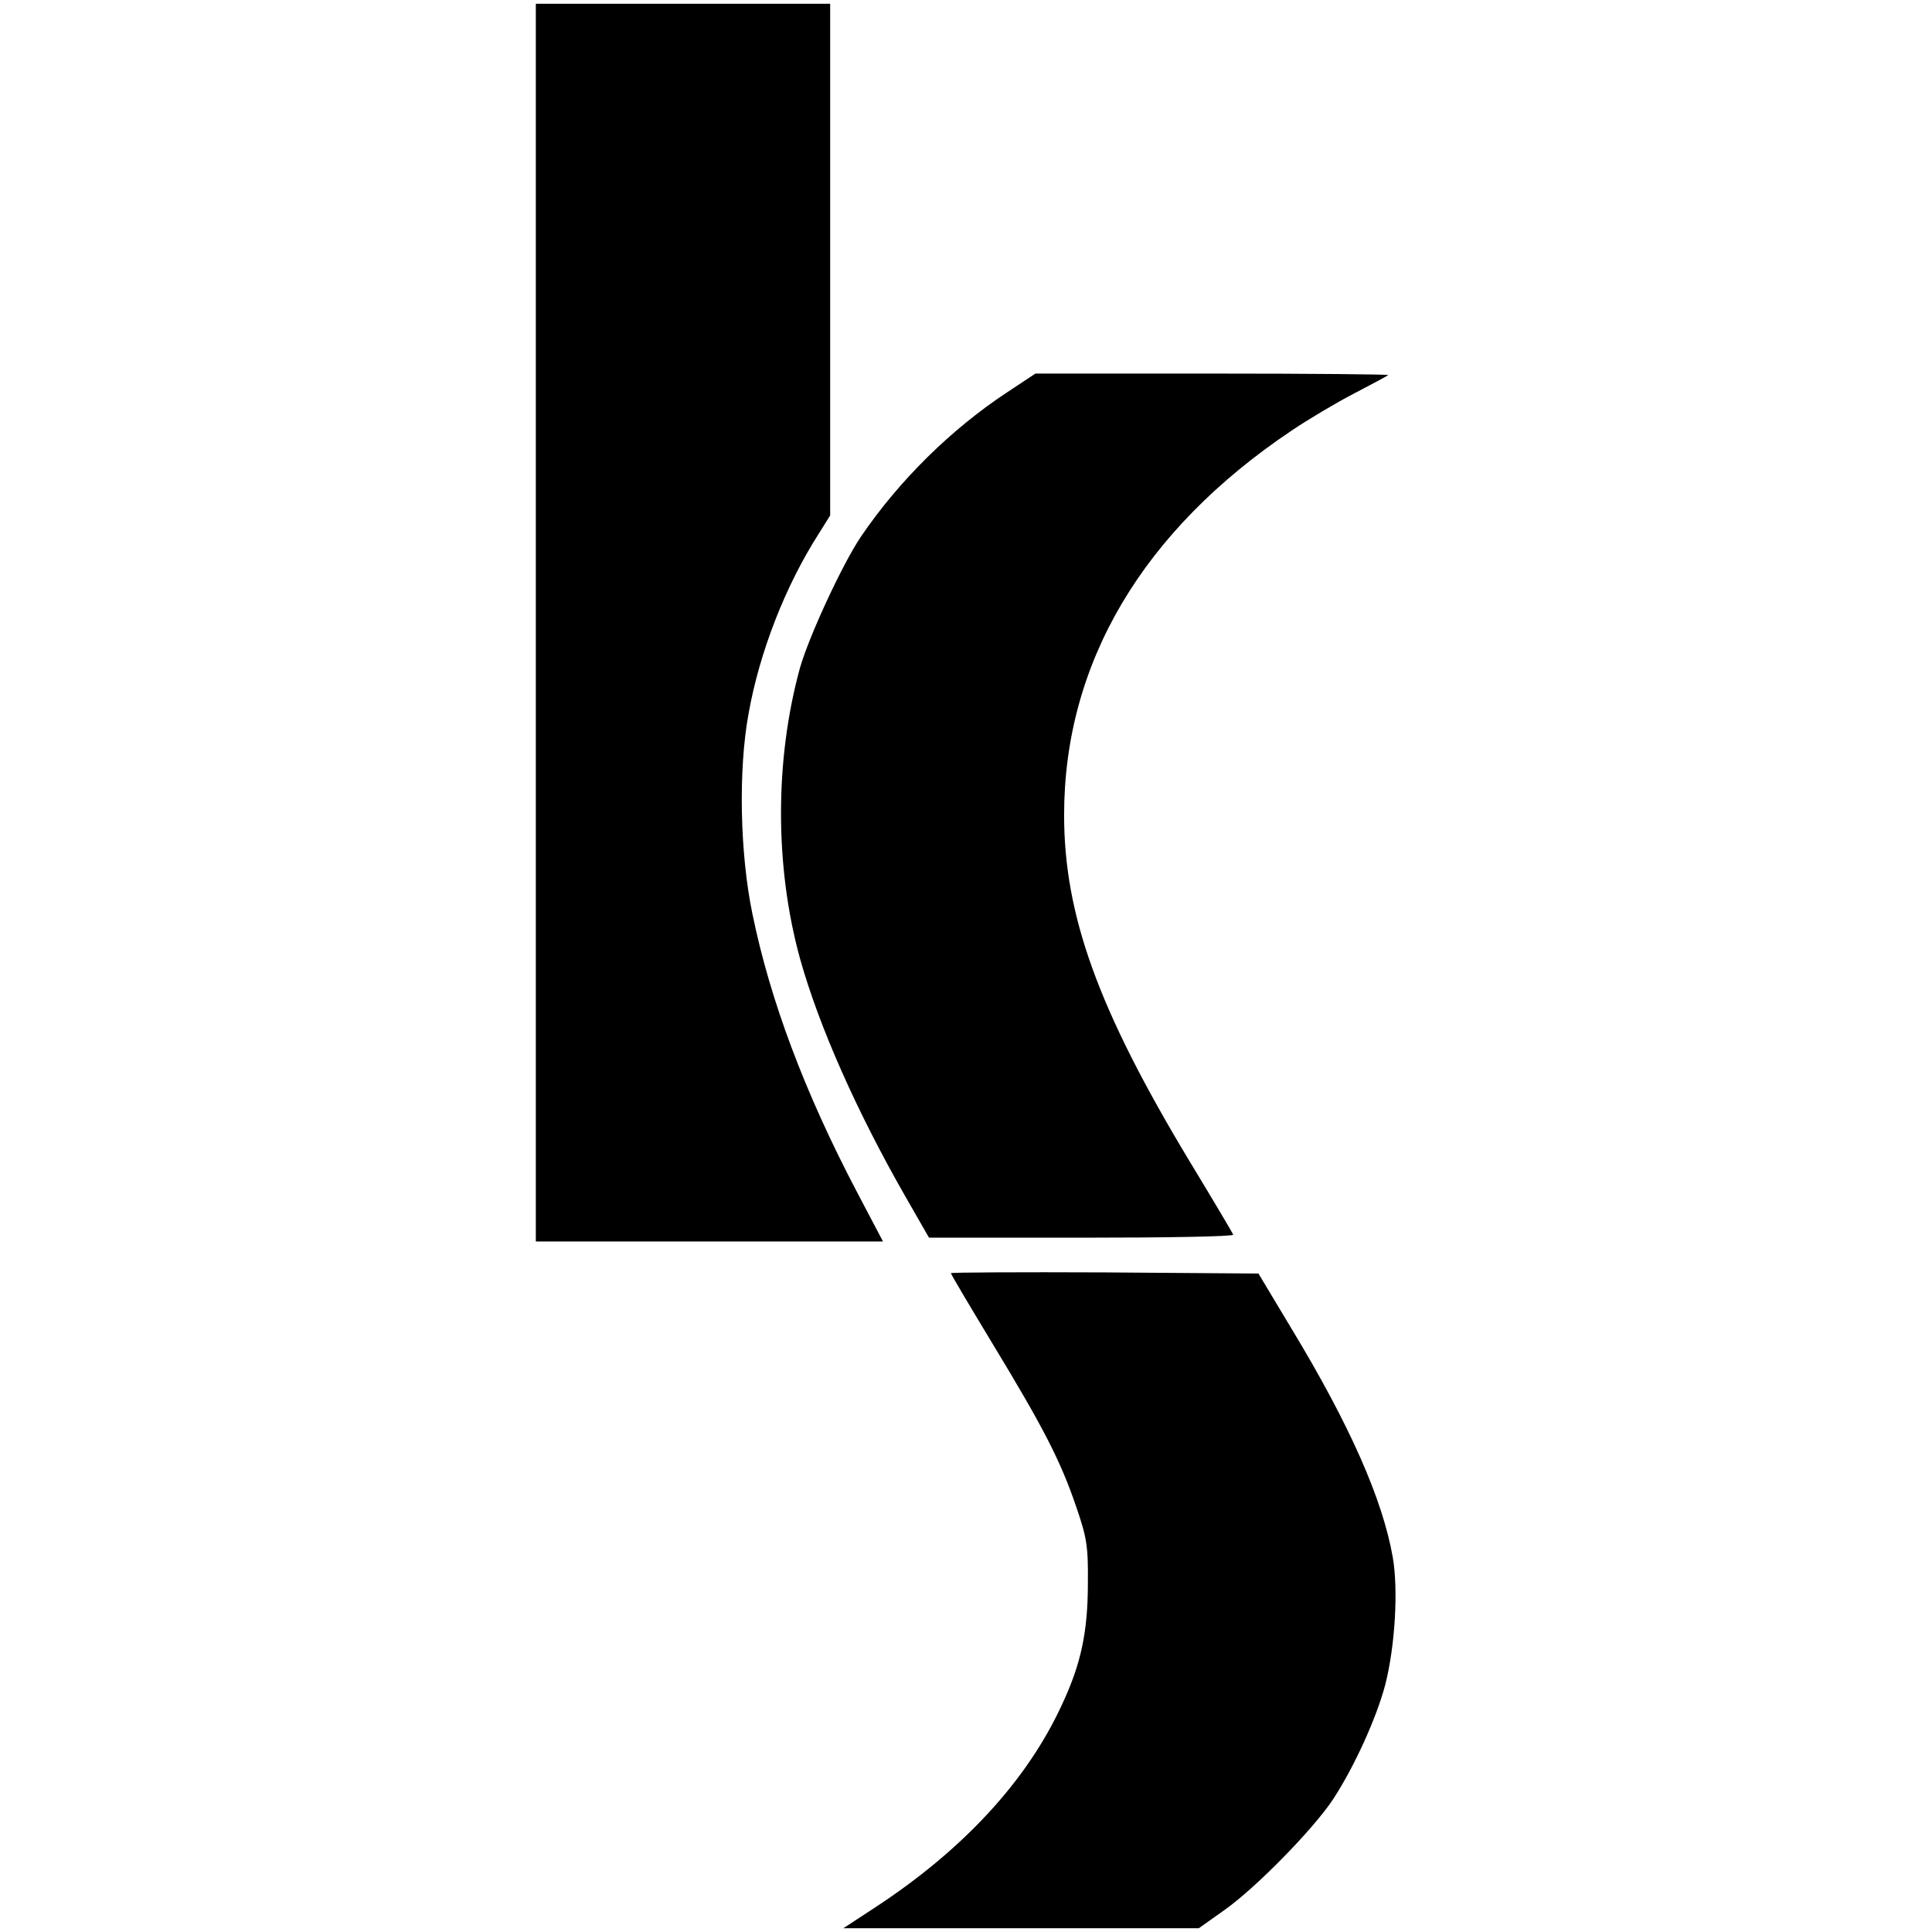
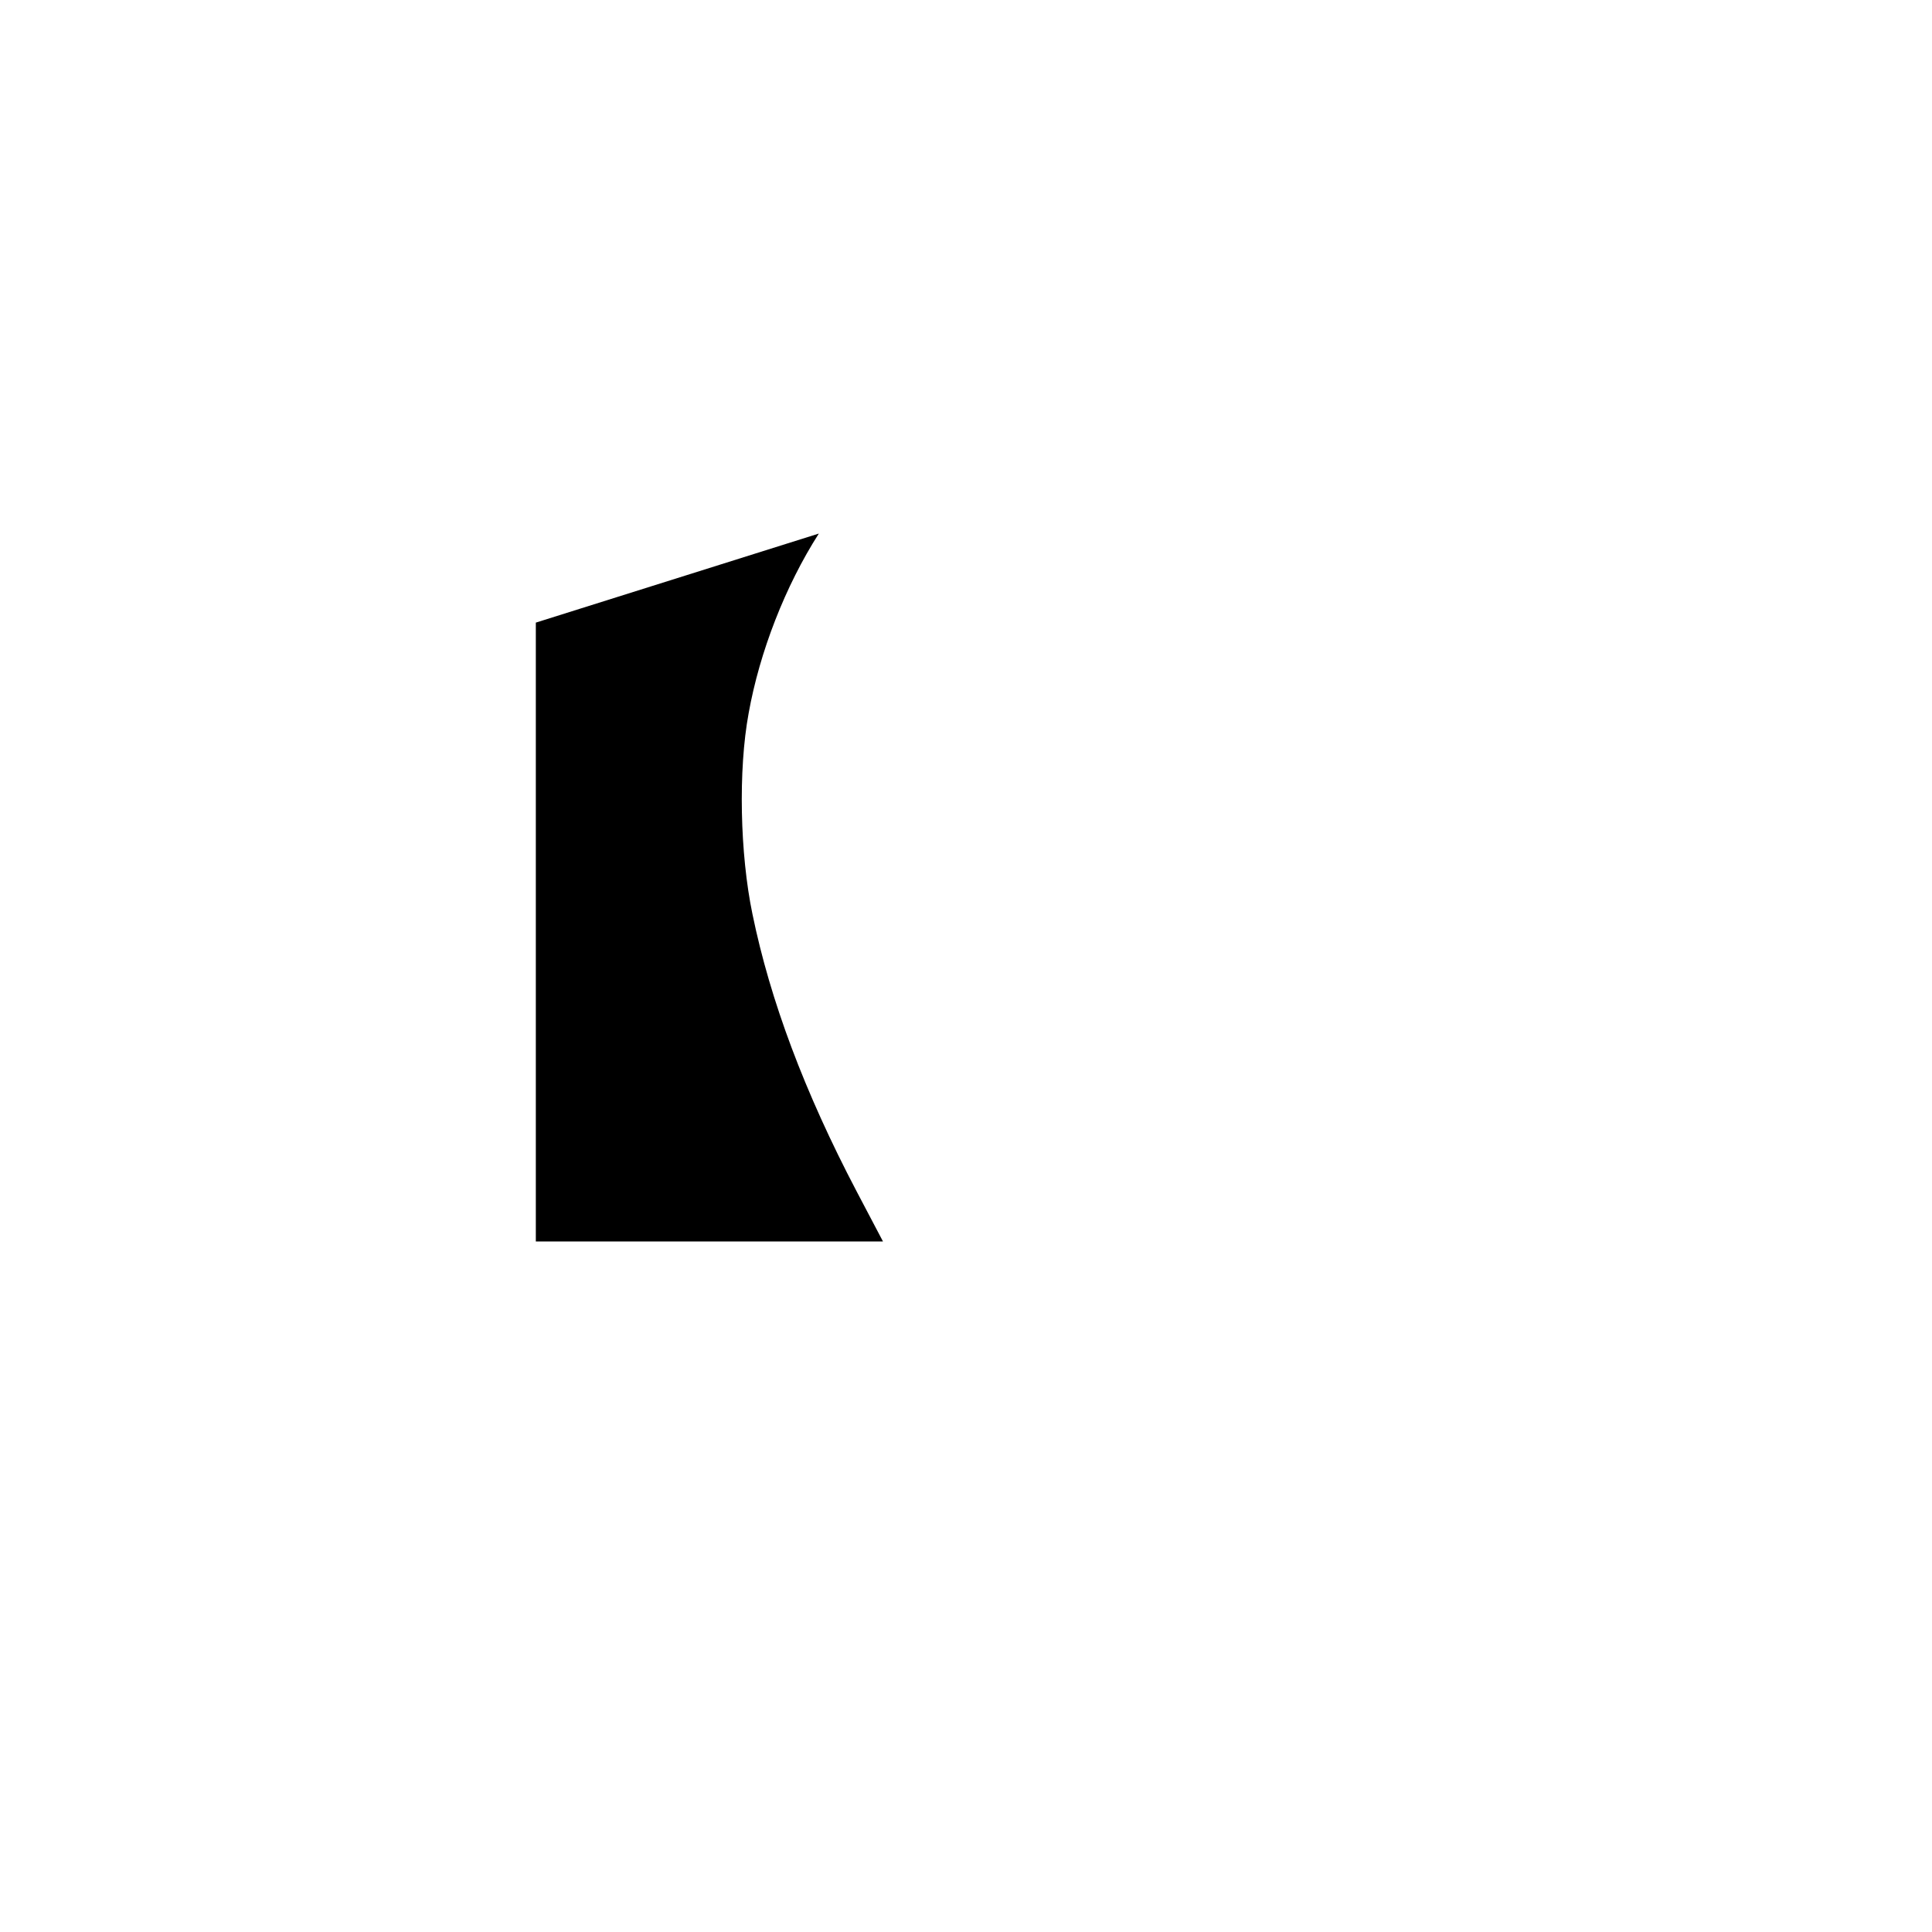
<svg xmlns="http://www.w3.org/2000/svg" version="1.0" width="512pt" height="512pt" viewBox="0 0 512 512" preserveAspectRatio="xMidYMid meet">
  <g transform="translate(0,512) scale(0.1,-0.1)" fill="#000000" stroke="none">
-     <path d="M1420 3470 l0 -1640 460 0 460 0 -70 133 c-138 263 -229 506 -276 735 -33 159 -38 381 -10 532 29 162 97 337 186 476 l30 48 0 678 0 678 -390 0 -390 0 0 -1640z" />
-     <path d="M2670 4081 c-149 -98 -288 -235 -389 -384 -49 -73 -137 -263 -161 -347 -67 -244 -67 -526 0 -770 50 -179 150 -405 280 -632 l62 -108 405 0 c222 0 403 3 401 8 -1 4 -54 93 -117 197 -241 400 -331 650 -331 915 0 403 208 754 603 1019 43 29 117 73 165 98 48 25 89 47 91 49 2 2 -207 4 -465 4 l-470 0 -74 -49z" />
-     <path d="M2520 1746 c0 -3 50 -87 111 -188 134 -221 180 -310 221 -431 28 -81 32 -105 31 -202 0 -129 -18 -214 -68 -321 -93 -203 -263 -387 -499 -541 l-81 -53 471 0 471 0 69 49 c82 58 234 213 287 293 56 86 114 213 138 303 26 102 35 251 20 338 -27 154 -114 351 -269 607 l-87 145 -408 3 c-224 1 -407 0 -407 -2z" />
+     <path d="M1420 3470 l0 -1640 460 0 460 0 -70 133 c-138 263 -229 506 -276 735 -33 159 -38 381 -10 532 29 162 97 337 186 476 z" />
  </g>
</svg>